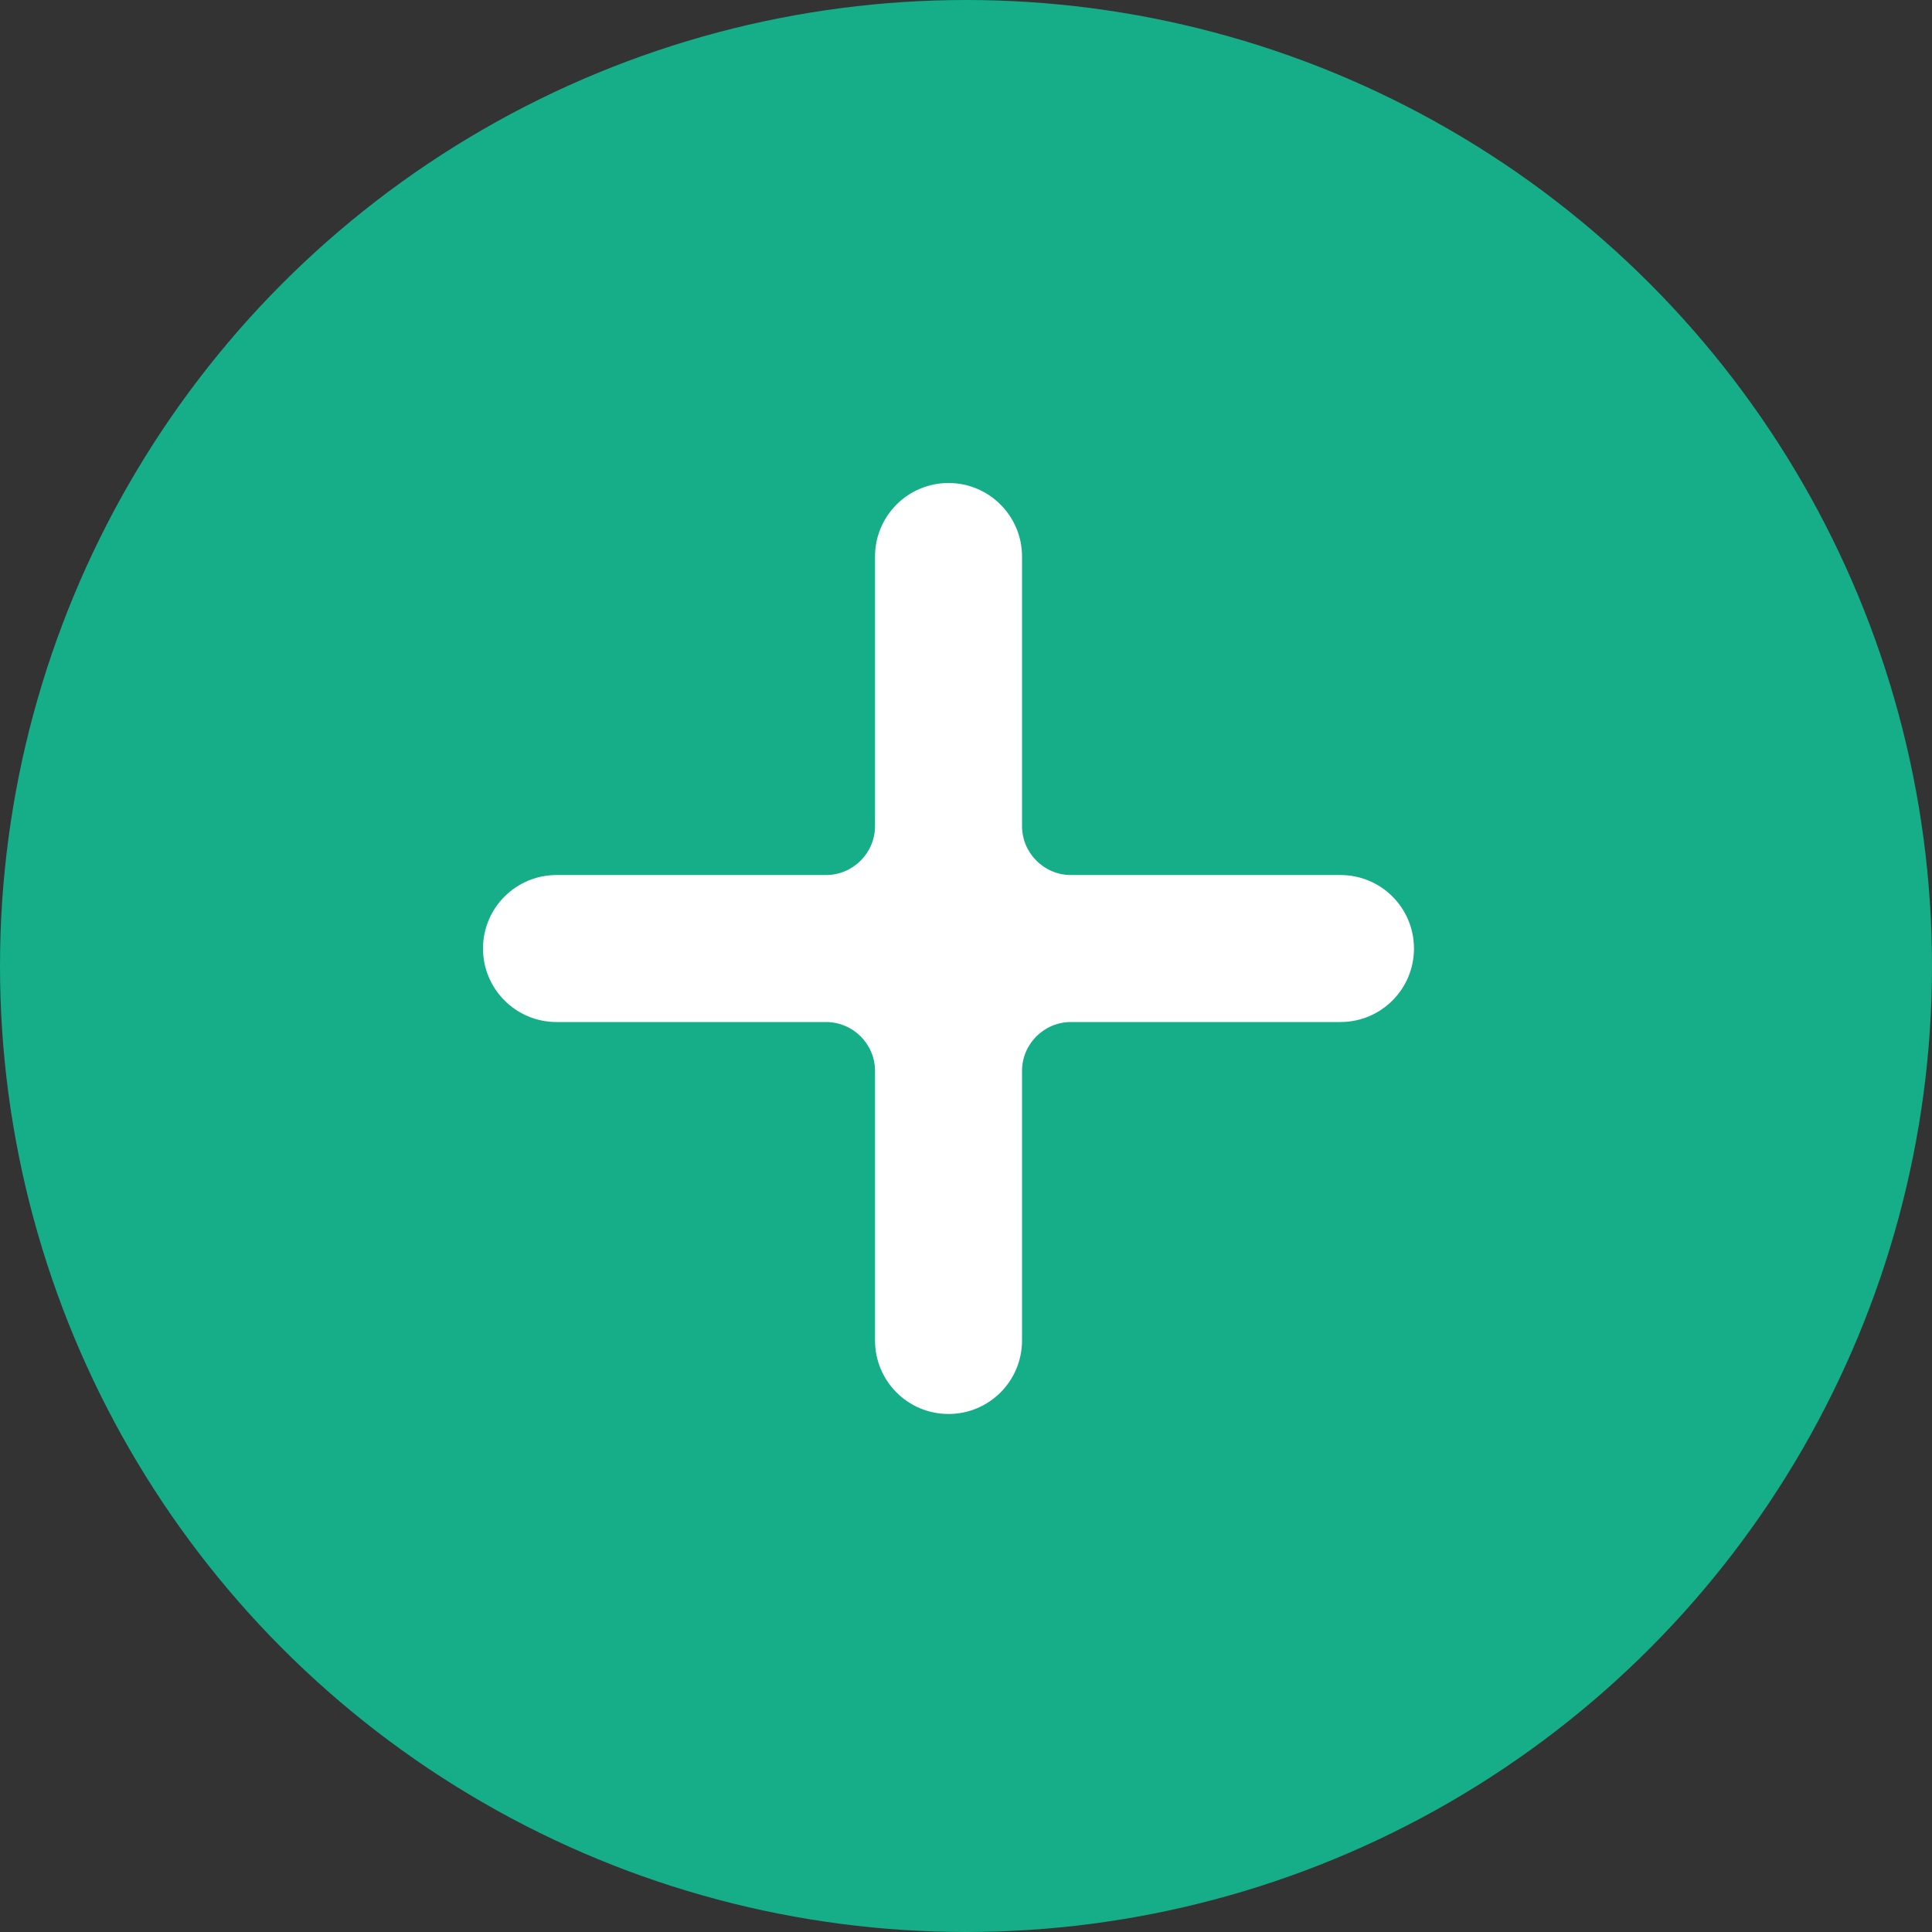
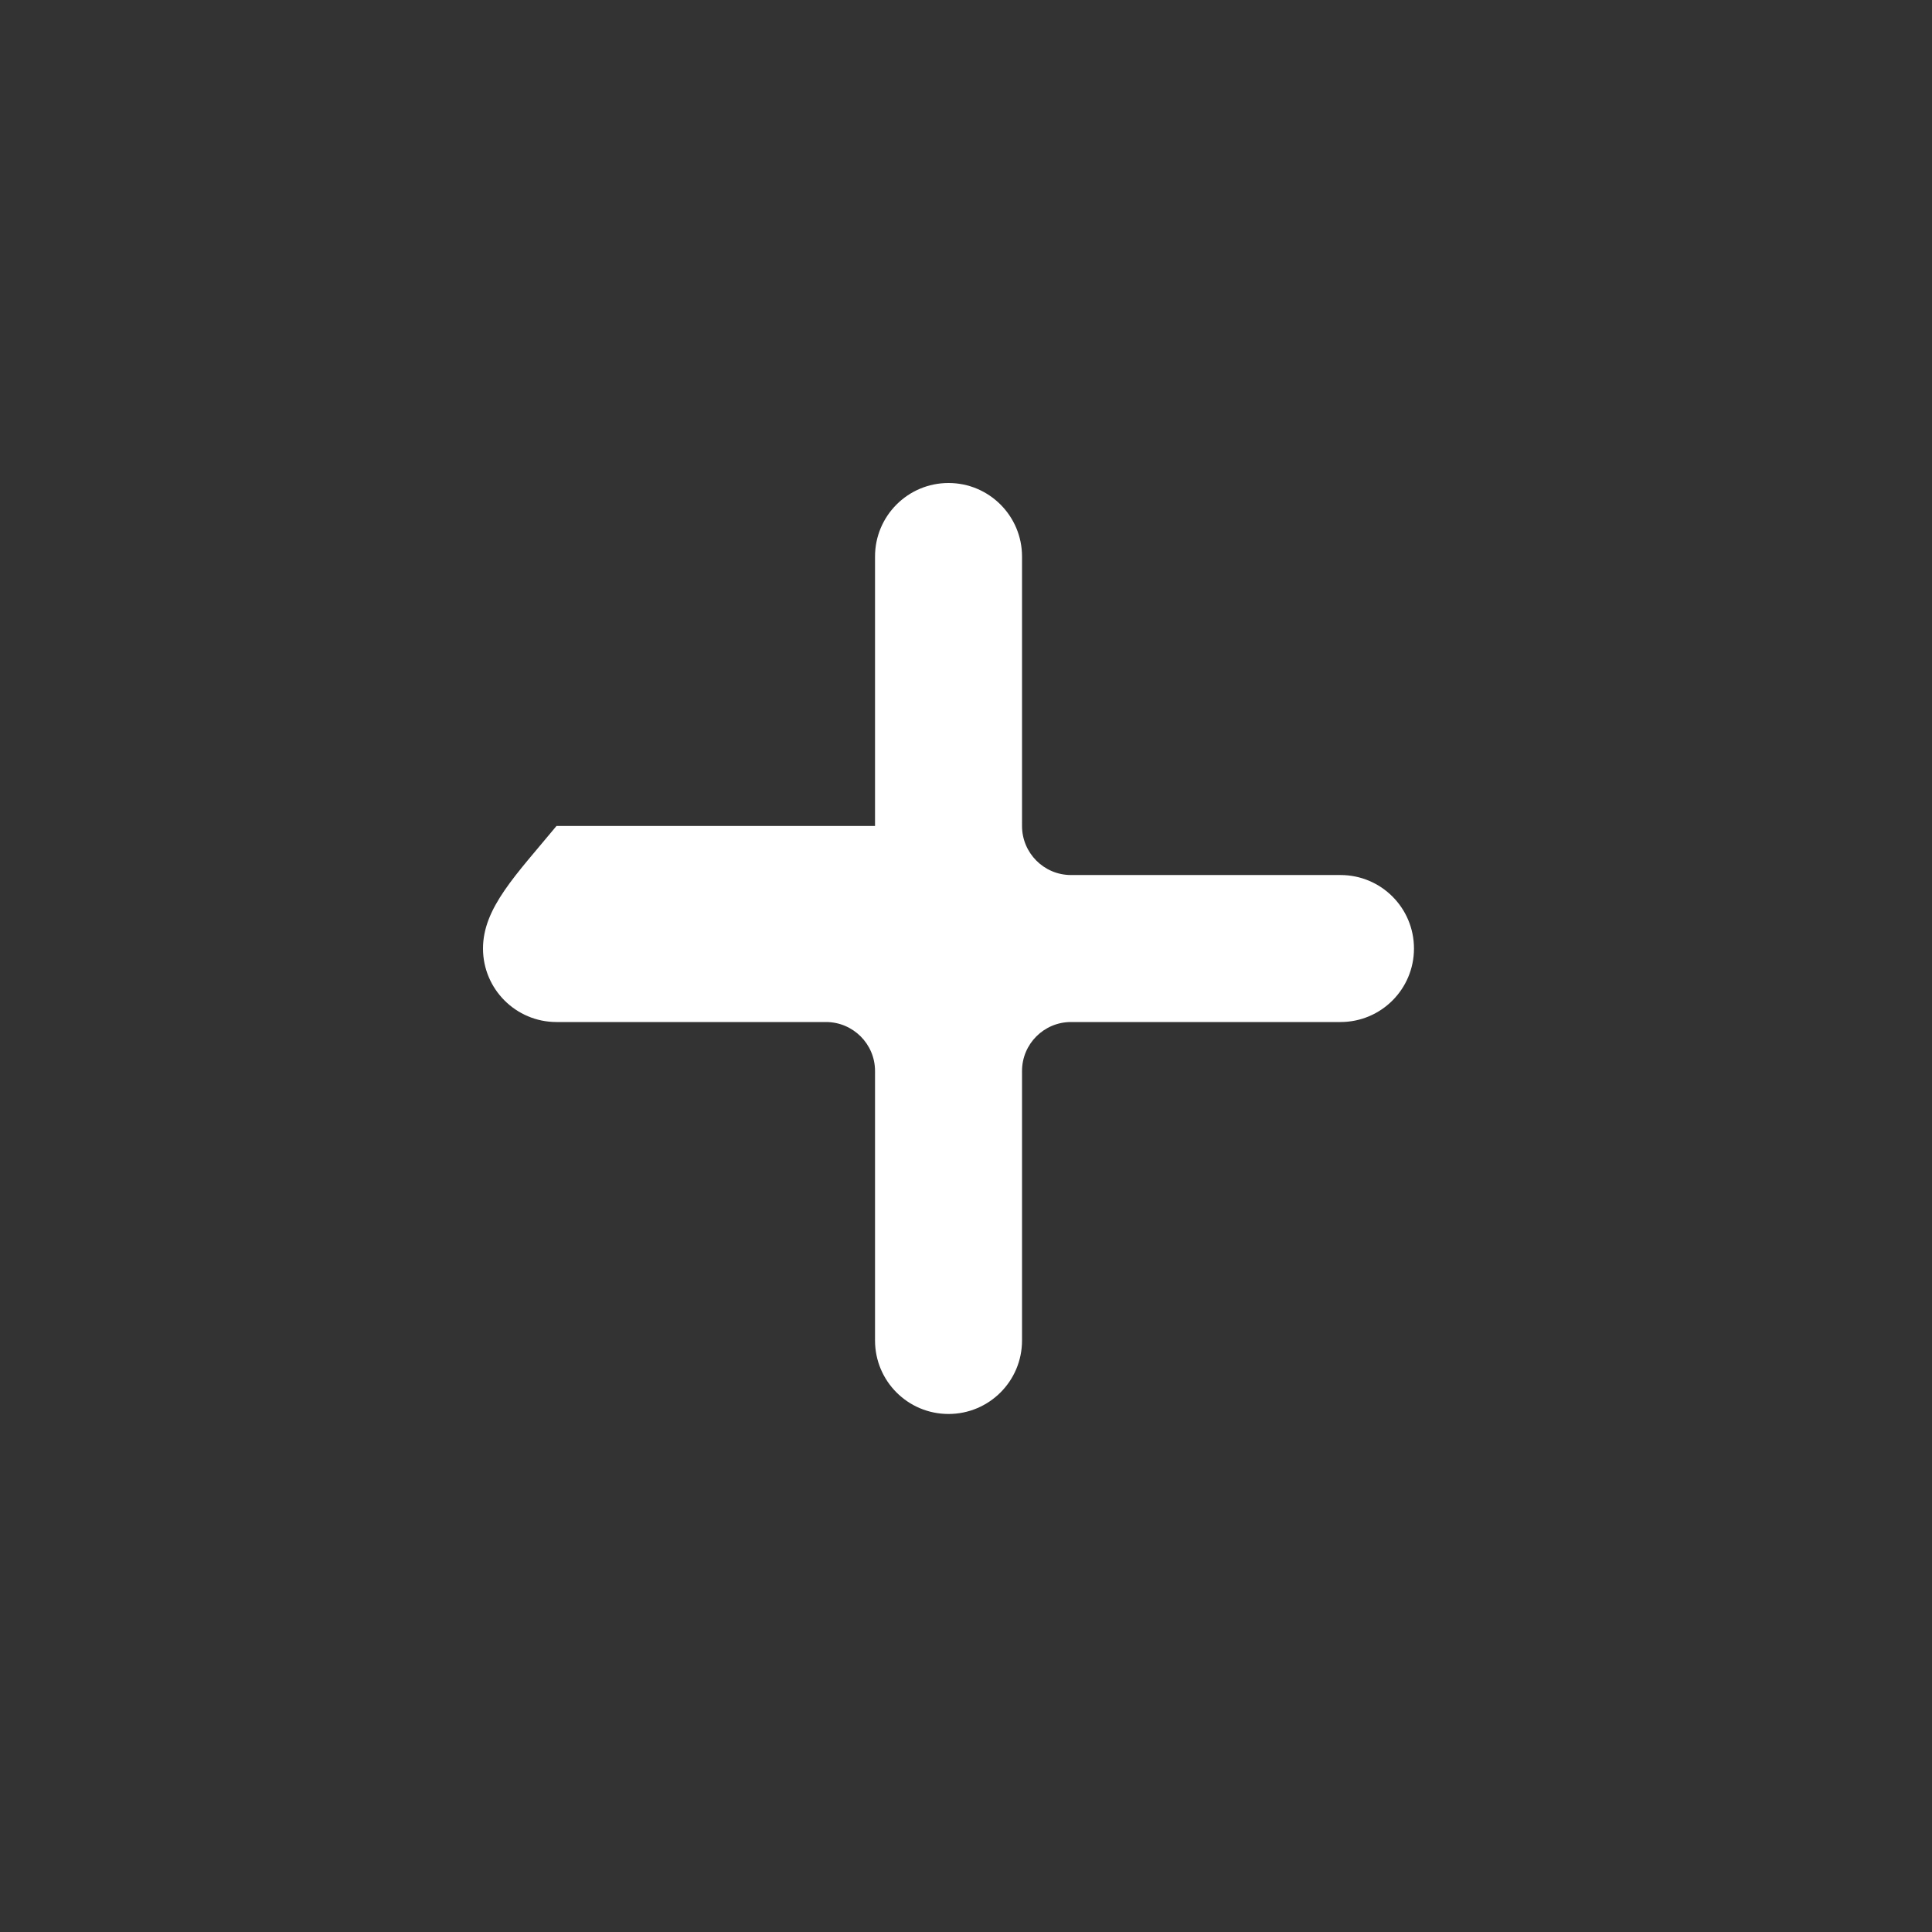
<svg xmlns="http://www.w3.org/2000/svg" width="23" height="23" viewBox="0 0 23 23" fill="none">
  <rect x="0" y="0" width="23" height="23" fill="#333333" stroke="none" />
-   <circle cx="11.5" cy="11.5" r="11.5" fill="#15AE88" />
-   <path d="M15.958 10.417H12.75C12.428 10.417 12.167 10.155 12.167 9.833V6.625C12.167 6.142 11.775 5.75 11.292 5.75C10.808 5.75 10.417 6.142 10.417 6.625V9.833C10.417 10.155 10.155 10.417 9.833 10.417H6.625C6.142 10.417 5.75 10.808 5.75 11.292C5.75 11.775 6.142 12.167 6.625 12.167H9.833C10.155 12.167 10.417 12.428 10.417 12.75V15.958C10.417 16.442 10.808 16.833 11.292 16.833C11.775 16.833 12.167 16.442 12.167 15.958V12.75C12.167 12.428 12.428 12.167 12.75 12.167H15.958C16.442 12.167 16.833 11.775 16.833 11.292C16.833 10.808 16.442 10.417 15.958 10.417Z" fill="white" />
+   <path d="M15.958 10.417H12.75C12.428 10.417 12.167 10.155 12.167 9.833V6.625C12.167 6.142 11.775 5.75 11.292 5.75C10.808 5.75 10.417 6.142 10.417 6.625V9.833H6.625C6.142 10.417 5.75 10.808 5.75 11.292C5.75 11.775 6.142 12.167 6.625 12.167H9.833C10.155 12.167 10.417 12.428 10.417 12.75V15.958C10.417 16.442 10.808 16.833 11.292 16.833C11.775 16.833 12.167 16.442 12.167 15.958V12.75C12.167 12.428 12.428 12.167 12.75 12.167H15.958C16.442 12.167 16.833 11.775 16.833 11.292C16.833 10.808 16.442 10.417 15.958 10.417Z" fill="white" />
</svg>